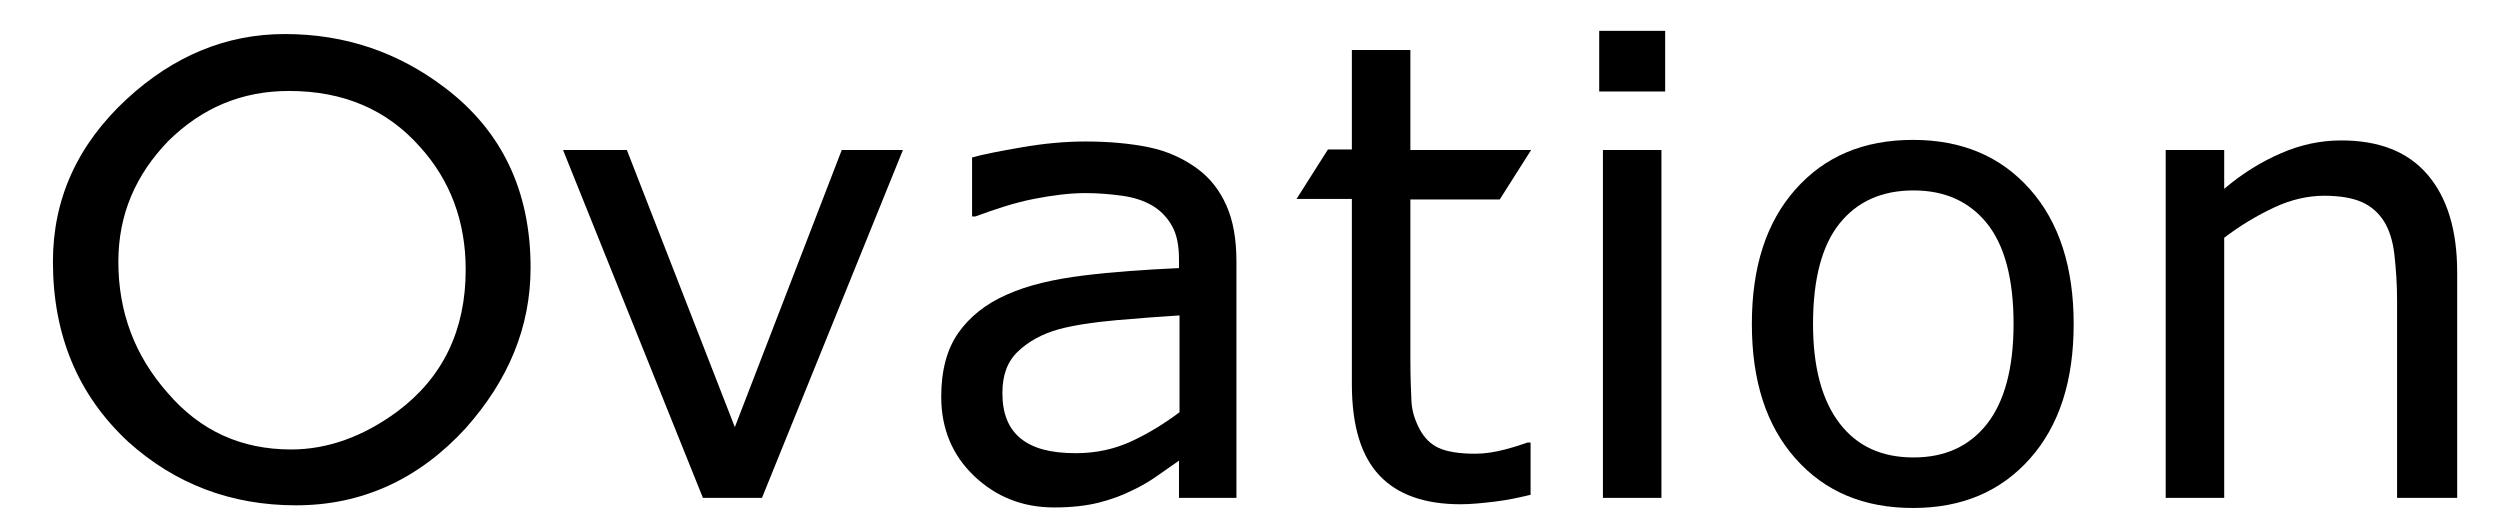
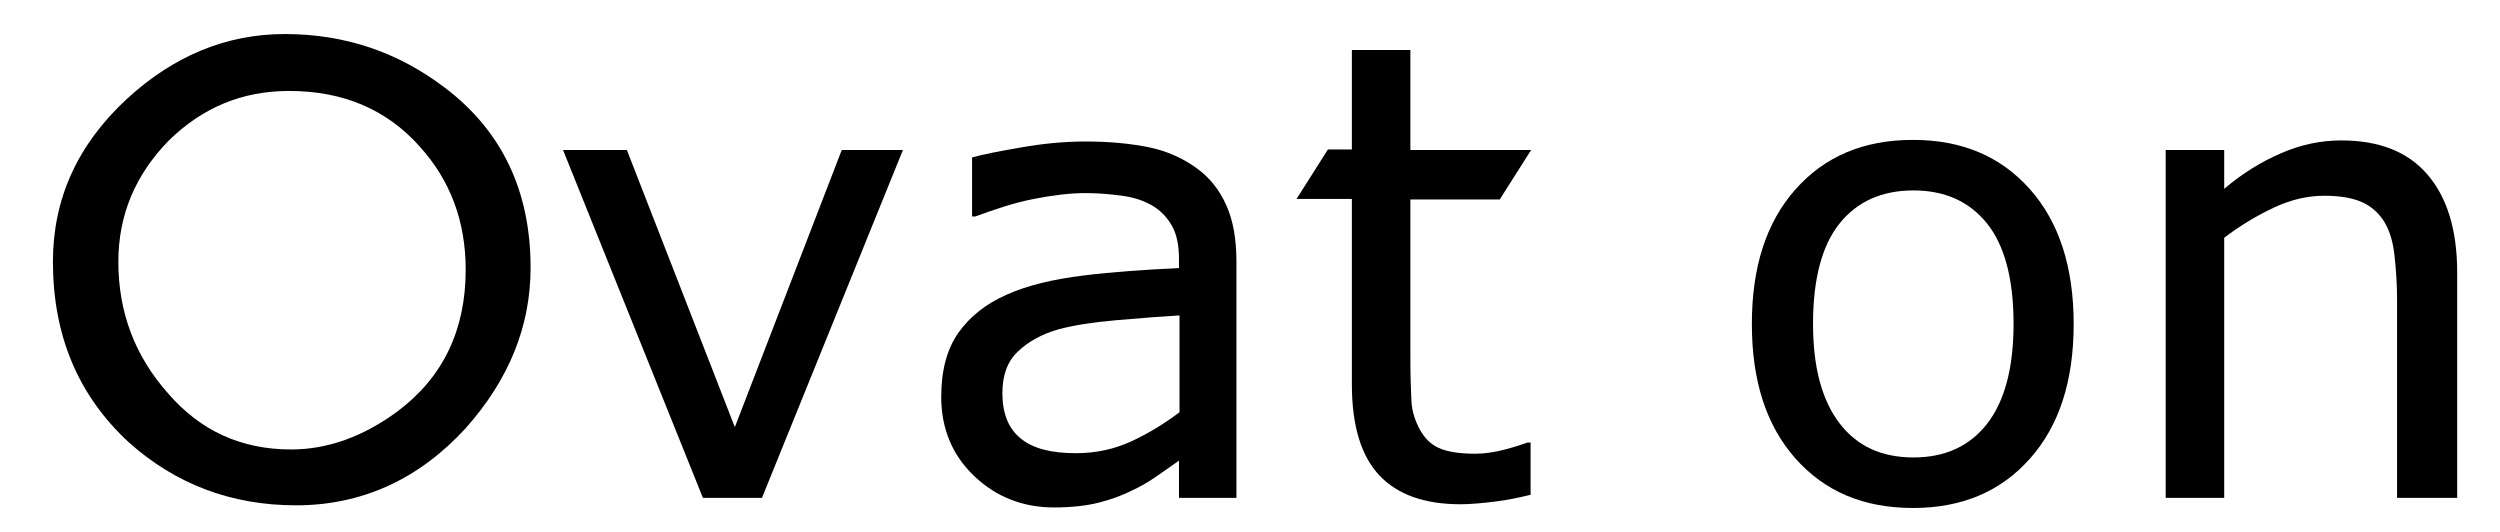
<svg xmlns="http://www.w3.org/2000/svg" width="47" height="10" viewBox="0 0 47 10" fill="none">
  <path d="M0.995 4.92C0.995 3.74 1.455 2.72 2.385 1.86C3.265 1.05 4.255 0.64 5.355 0.64C6.485 0.64 7.485 0.98 8.365 1.65C9.435 2.46 9.975 3.59 9.975 5.03C9.975 6.14 9.565 7.14 8.755 8.05C7.875 9.01 6.805 9.5 5.565 9.5C4.345 9.5 3.295 9.1 2.415 8.31C1.465 7.43 0.995 6.3 0.995 4.92ZM2.225 4.92C2.225 5.87 2.535 6.69 3.155 7.39C3.765 8.1 4.535 8.45 5.475 8.45C6.155 8.45 6.825 8.21 7.465 7.74C8.325 7.1 8.755 6.21 8.755 5.07C8.755 4.16 8.465 3.39 7.895 2.76C7.275 2.06 6.455 1.71 5.435 1.71C4.555 1.71 3.805 2.02 3.165 2.65C2.545 3.29 2.225 4.04 2.225 4.92Z" fill="black" />
  <path d="M16.975 2.82L14.325 9.36H13.215L10.585 2.82H11.785L13.815 8.03L15.825 2.82H16.975V2.82Z" fill="black" />
  <path d="M23.265 9.36H22.165V8.66C22.065 8.73 21.935 8.82 21.765 8.94C21.595 9.06 21.435 9.15 21.285 9.22C21.105 9.31 20.895 9.39 20.655 9.45C20.415 9.51 20.135 9.54 19.815 9.54C19.225 9.54 18.725 9.34 18.315 8.95C17.905 8.56 17.695 8.06 17.695 7.46C17.695 6.96 17.805 6.56 18.015 6.26C18.225 5.96 18.535 5.71 18.925 5.54C19.325 5.36 19.805 5.25 20.365 5.18C20.925 5.11 21.525 5.07 22.165 5.04V4.87C22.165 4.62 22.125 4.41 22.035 4.25C21.945 4.09 21.825 3.96 21.655 3.86C21.495 3.77 21.315 3.71 21.095 3.68C20.875 3.65 20.645 3.63 20.405 3.63C20.115 3.63 19.795 3.67 19.435 3.74C19.075 3.81 18.715 3.93 18.335 4.07H18.275V2.96C18.485 2.9 18.805 2.84 19.205 2.77C19.605 2.7 20.015 2.66 20.405 2.66C20.865 2.66 21.265 2.7 21.605 2.77C21.945 2.84 22.245 2.98 22.495 3.16C22.745 3.34 22.925 3.57 23.055 3.86C23.185 4.15 23.245 4.5 23.245 4.92V9.36H23.265ZM22.175 7.75V5.93C21.835 5.95 21.445 5.98 20.985 6.02C20.525 6.06 20.165 6.12 19.905 6.19C19.585 6.28 19.335 6.42 19.135 6.61C18.935 6.8 18.845 7.06 18.845 7.39C18.845 7.77 18.955 8.05 19.185 8.24C19.415 8.43 19.755 8.52 20.225 8.52C20.615 8.52 20.965 8.44 21.285 8.29C21.605 8.14 21.895 7.96 22.175 7.75Z" fill="black" />
  <path d="M28.785 9.3C28.575 9.35 28.355 9.4 28.105 9.43C27.855 9.46 27.645 9.48 27.455 9.48C26.785 9.48 26.275 9.3 25.935 8.94C25.595 8.58 25.415 8.02 25.415 7.22V3.74H24.375L24.965 2.81H25.415V0.94H26.515V2.82H28.785L28.195 3.75H26.515V6.73C26.515 7.07 26.525 7.34 26.535 7.54C26.545 7.74 26.605 7.91 26.695 8.08C26.785 8.24 26.895 8.35 27.045 8.42C27.195 8.49 27.425 8.53 27.735 8.53C27.915 8.53 28.105 8.5 28.295 8.45C28.485 8.4 28.635 8.35 28.715 8.32H28.775V9.3H28.785Z" fill="black" />
-   <path d="M31.305 1.72H30.065V0.58H31.305V1.72ZM31.235 9.36H30.135V2.82H31.235V9.36Z" fill="black" />
  <path d="M38.985 6.09C38.985 7.16 38.715 8 38.165 8.62C37.615 9.24 36.885 9.55 35.965 9.55C35.035 9.55 34.305 9.24 33.755 8.62C33.205 8 32.935 7.16 32.935 6.09C32.935 5.02 33.205 4.18 33.755 3.56C34.305 2.94 35.035 2.63 35.965 2.63C36.885 2.63 37.615 2.94 38.165 3.56C38.715 4.18 38.985 5.03 38.985 6.09ZM37.855 6.09C37.855 5.24 37.685 4.61 37.355 4.2C37.025 3.79 36.565 3.58 35.975 3.58C35.375 3.58 34.915 3.79 34.585 4.2C34.255 4.61 34.085 5.24 34.085 6.09C34.085 6.91 34.255 7.53 34.585 7.96C34.915 8.39 35.375 8.6 35.975 8.6C36.565 8.6 37.025 8.39 37.355 7.97C37.685 7.55 37.855 6.92 37.855 6.09Z" fill="black" />
  <path d="M46.165 9.36H45.065V5.64C45.065 5.34 45.045 5.06 45.015 4.79C44.985 4.52 44.915 4.32 44.825 4.17C44.725 4.01 44.585 3.88 44.405 3.8C44.225 3.72 43.985 3.68 43.695 3.68C43.395 3.68 43.075 3.75 42.755 3.9C42.435 4.05 42.115 4.24 41.815 4.47V9.36H40.715V2.82H41.815V3.55C42.155 3.26 42.515 3.04 42.885 2.88C43.255 2.72 43.625 2.64 44.015 2.64C44.725 2.64 45.265 2.85 45.635 3.28C46.005 3.71 46.195 4.32 46.195 5.12V9.36H46.165Z" fill="black" />
</svg>